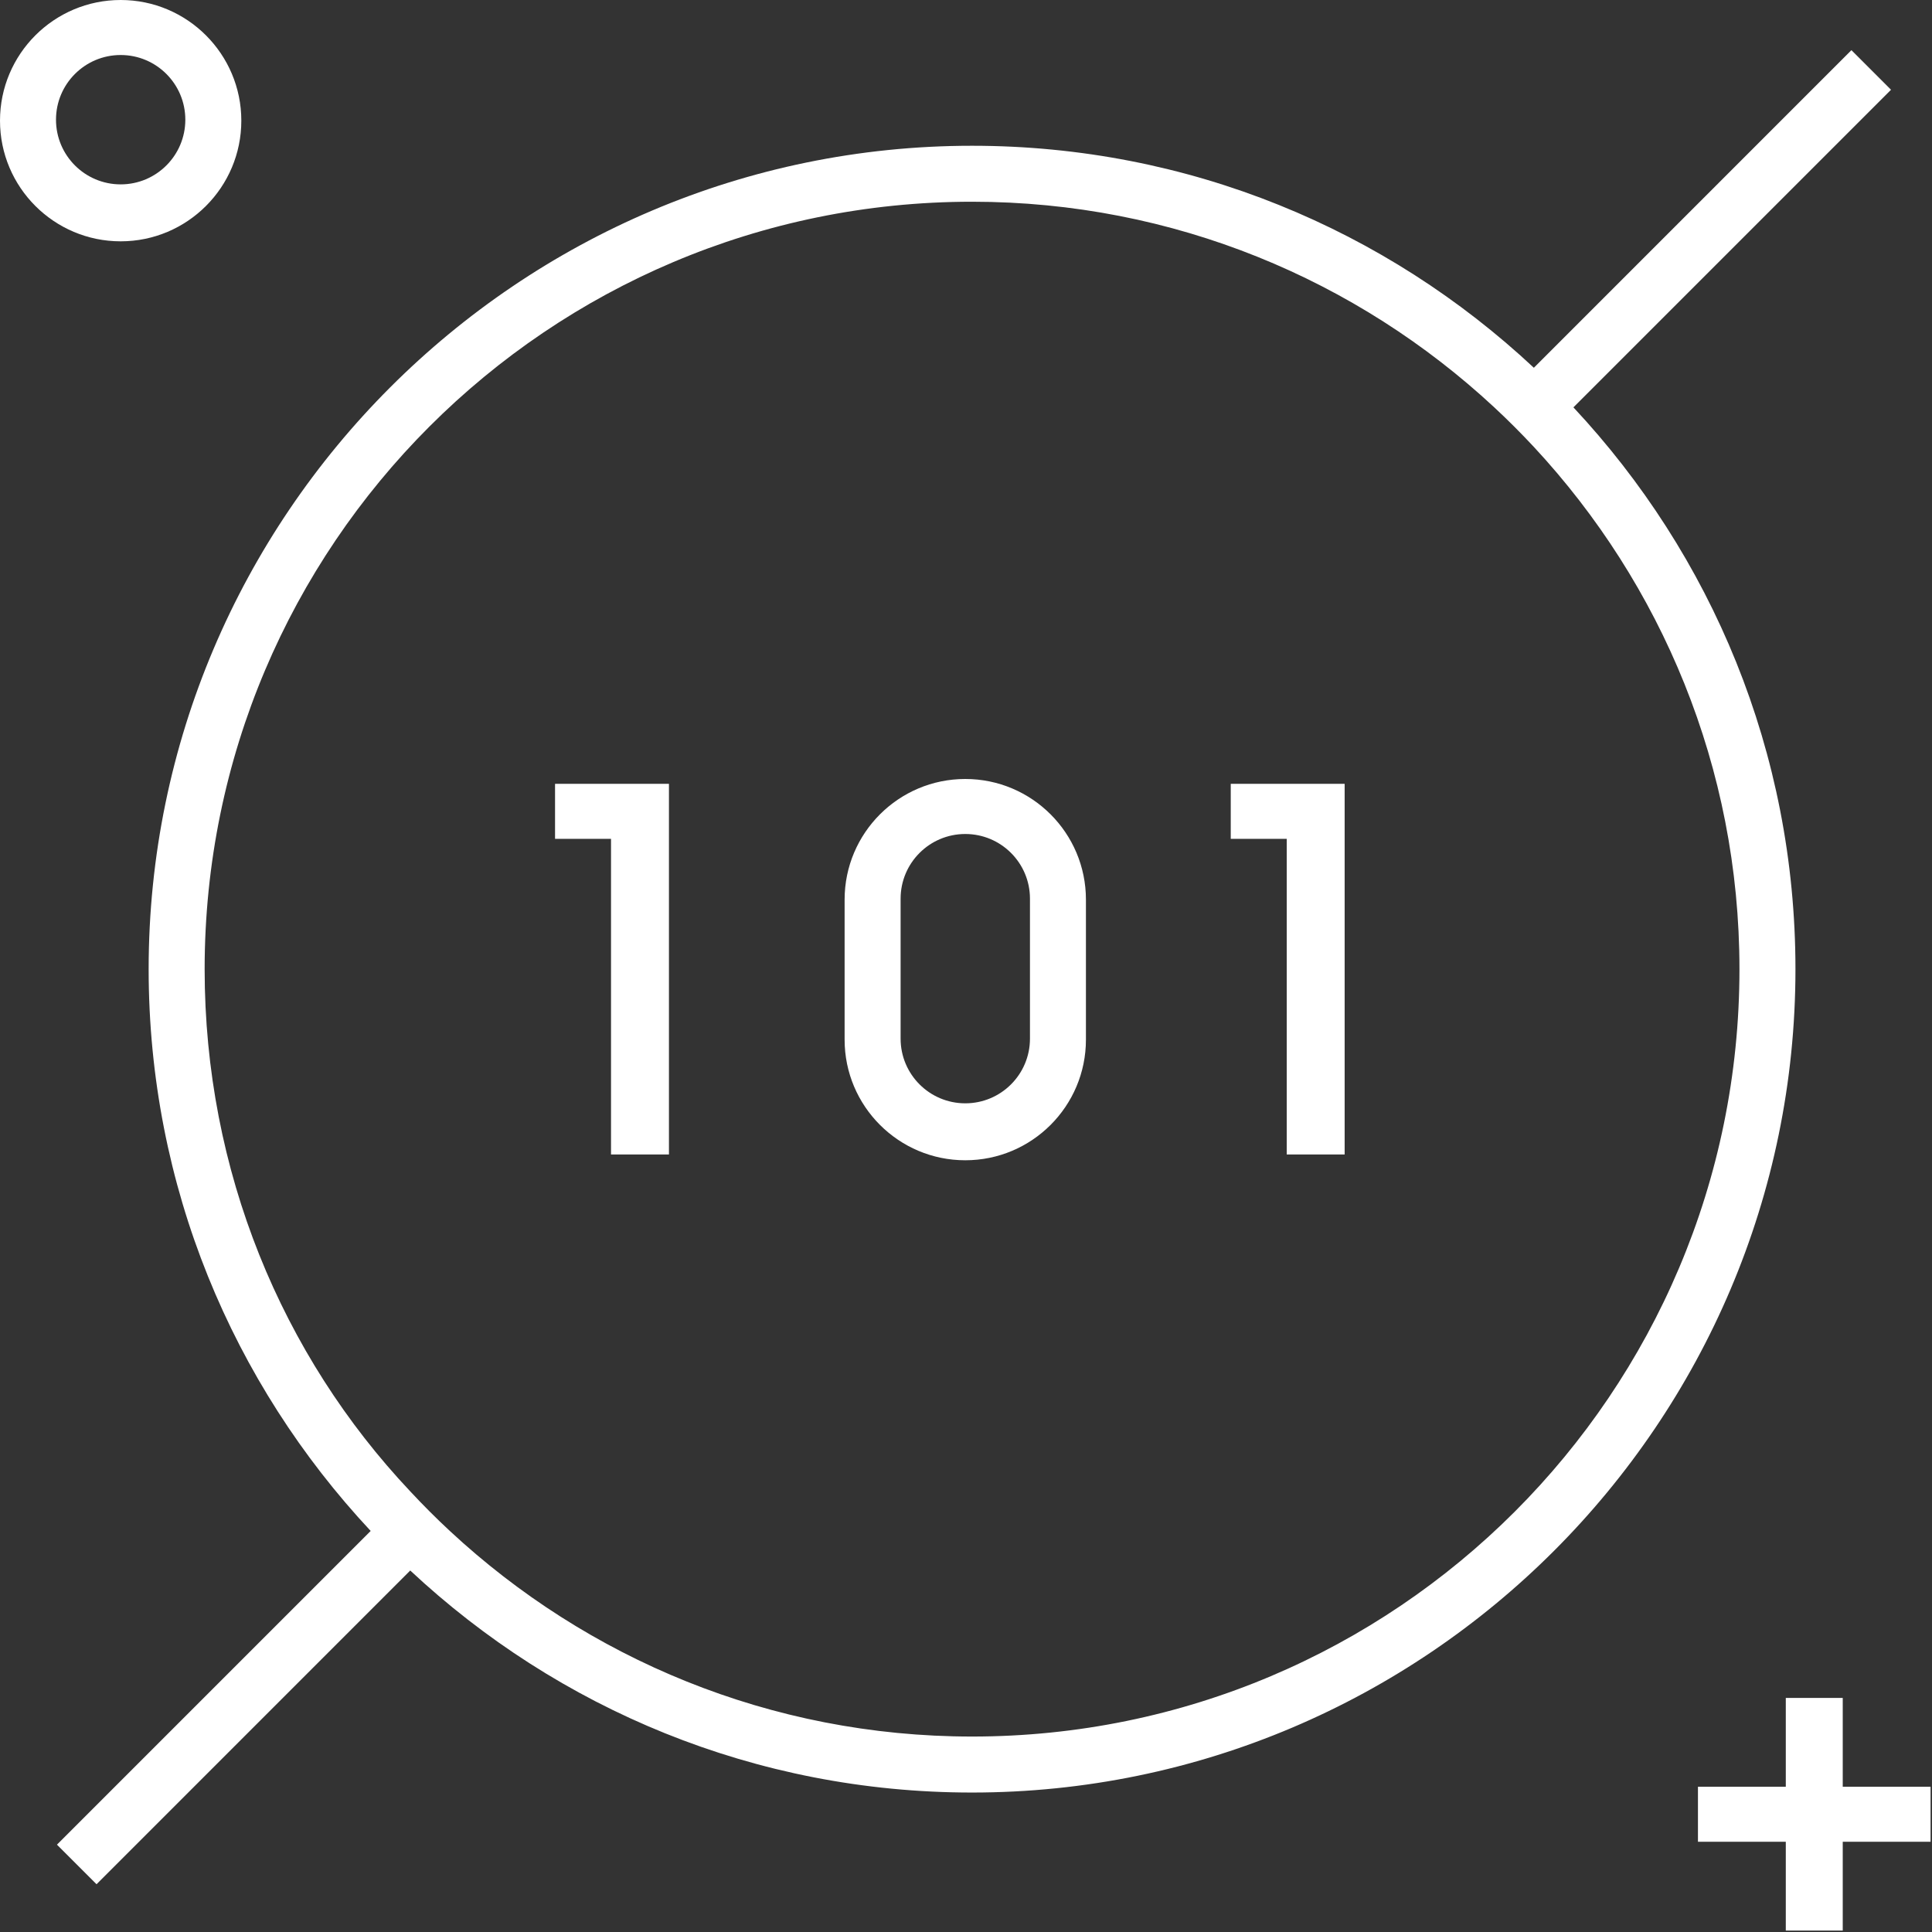
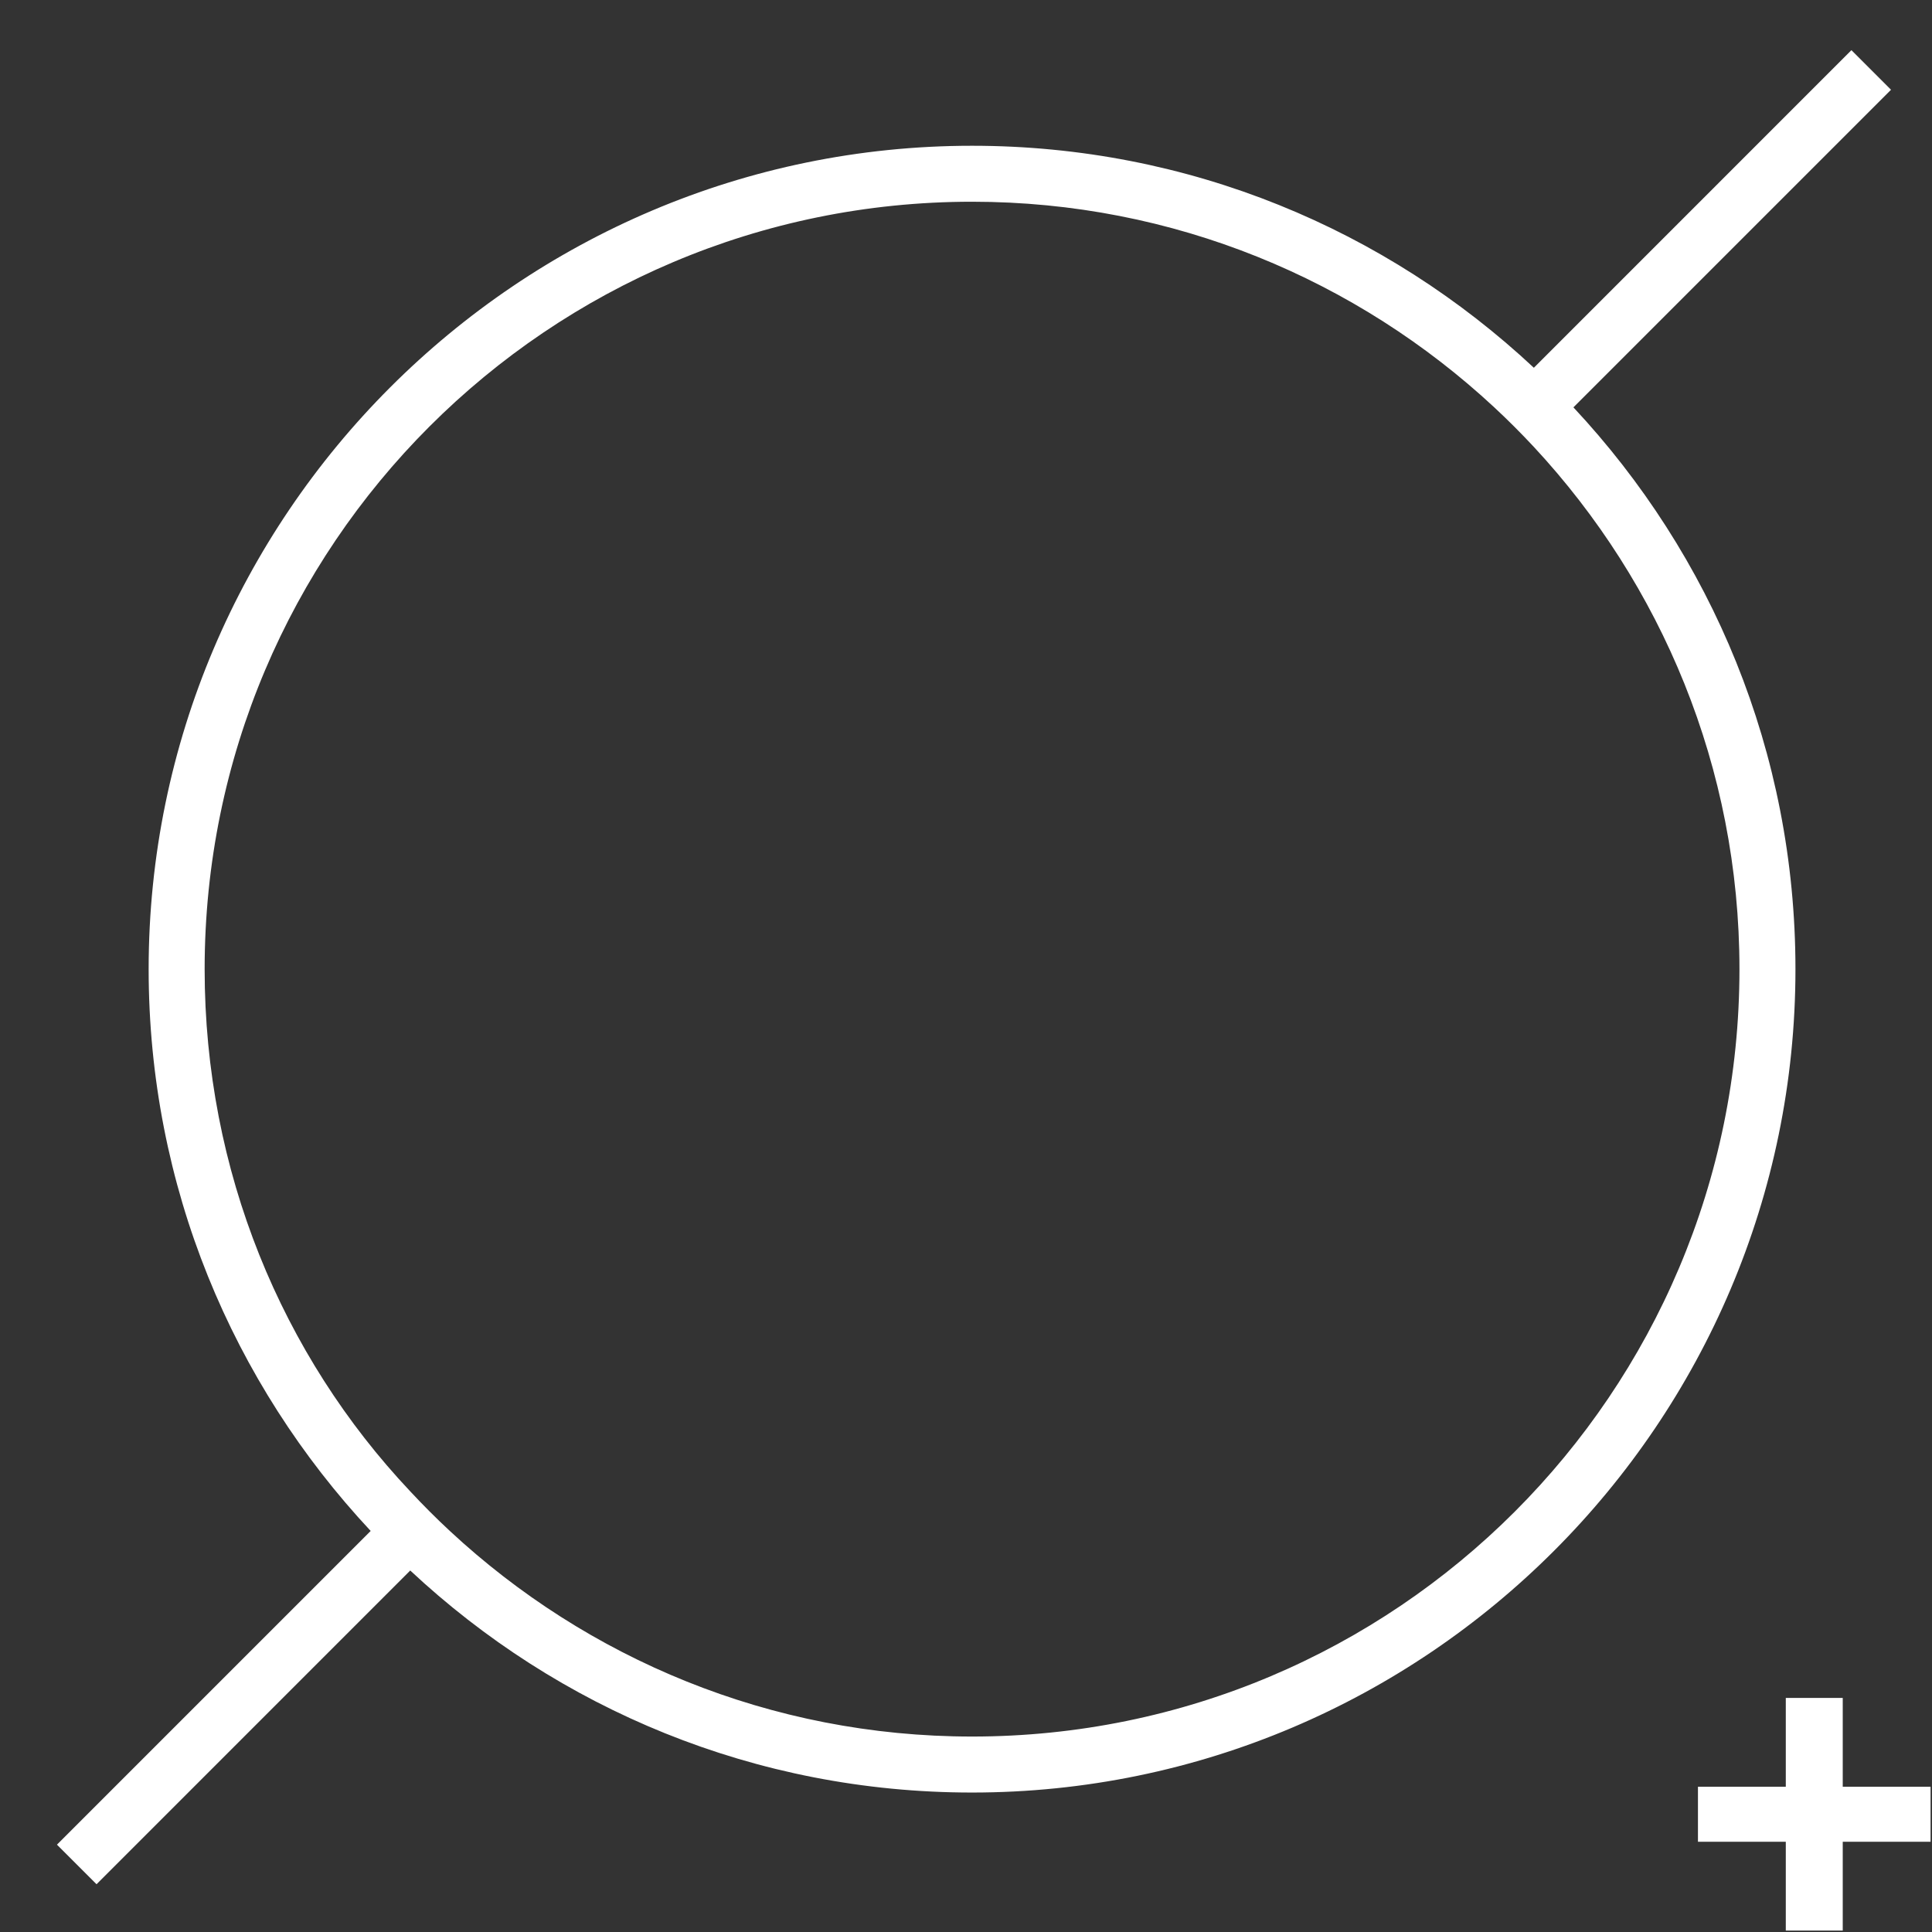
<svg xmlns="http://www.w3.org/2000/svg" width="65" height="65" viewBox="0 0 65 65" fill="none">
  <rect x="0" y="0" width="65" height="65" fill="#333333" stroke="none" />
  <path d="M63.621 3.02L62.289 1.688L51.605 12.373C46.636 7.729 40.011 4.904 32.703 4.904C17.44 4.904 5.001 17.342 5.001 32.606C5.001 39.913 7.827 46.538 12.471 51.507L1.916 62.062L3.248 63.393L13.802 52.838C18.771 57.482 25.396 60.308 32.703 60.308C47.967 60.308 60.406 47.87 60.406 32.606C60.406 25.299 57.58 18.674 52.936 13.705L63.621 3.02ZM58.522 32.606C58.522 46.863 46.961 58.424 32.703 58.424C25.916 58.424 19.745 55.794 15.134 51.507C14.679 51.085 14.225 50.63 13.802 50.175C9.483 45.596 6.885 39.393 6.885 32.606C6.885 18.349 18.447 6.787 32.703 6.787C39.491 6.787 45.661 9.418 50.273 13.705C50.728 14.127 51.182 14.582 51.605 15.036C55.891 19.648 58.522 25.818 58.522 32.606Z" fill="white" />
  <path d="M64.952 60.113H61.997V57.125H60.081V60.113H57.126V61.964H60.081V64.952H61.997V61.964H64.952V60.113Z" fill="white" />
-   <path d="M4.06 1.851C5.261 1.851 6.235 2.825 6.235 4.027C6.235 5.229 5.261 6.203 4.06 6.203C2.858 6.203 1.884 5.229 1.884 4.027C1.884 2.825 2.858 1.851 4.06 1.851ZM4.06 0C1.819 0 0 1.819 0 4.06C0 6.3 1.819 8.119 4.06 8.119C6.3 8.119 8.119 6.3 8.119 4.06C8.119 1.819 6.3 0 4.06 0Z" fill="white" />
-   <path d="M41.407 26.371V28.222H43.291V38.841H45.239V26.371H41.407Z" fill="white" />
-   <path d="M18.674 26.371V28.222H20.557V38.841H22.506V26.371H18.674Z" fill="white" />
-   <path d="M32.476 26.208C30.235 26.208 28.416 28.027 28.416 30.267V34.977C28.416 37.217 30.235 39.036 32.476 39.036C34.717 39.036 36.535 37.217 36.535 34.977V30.267C36.535 28.027 34.717 26.208 32.476 26.208ZM34.652 34.944C34.652 36.146 33.678 37.12 32.476 37.12C31.274 37.12 30.3 36.146 30.3 34.944V30.235C30.3 29.033 31.274 28.059 32.476 28.059C33.678 28.059 34.652 29.033 34.652 30.235V34.944Z" fill="white" />
</svg>